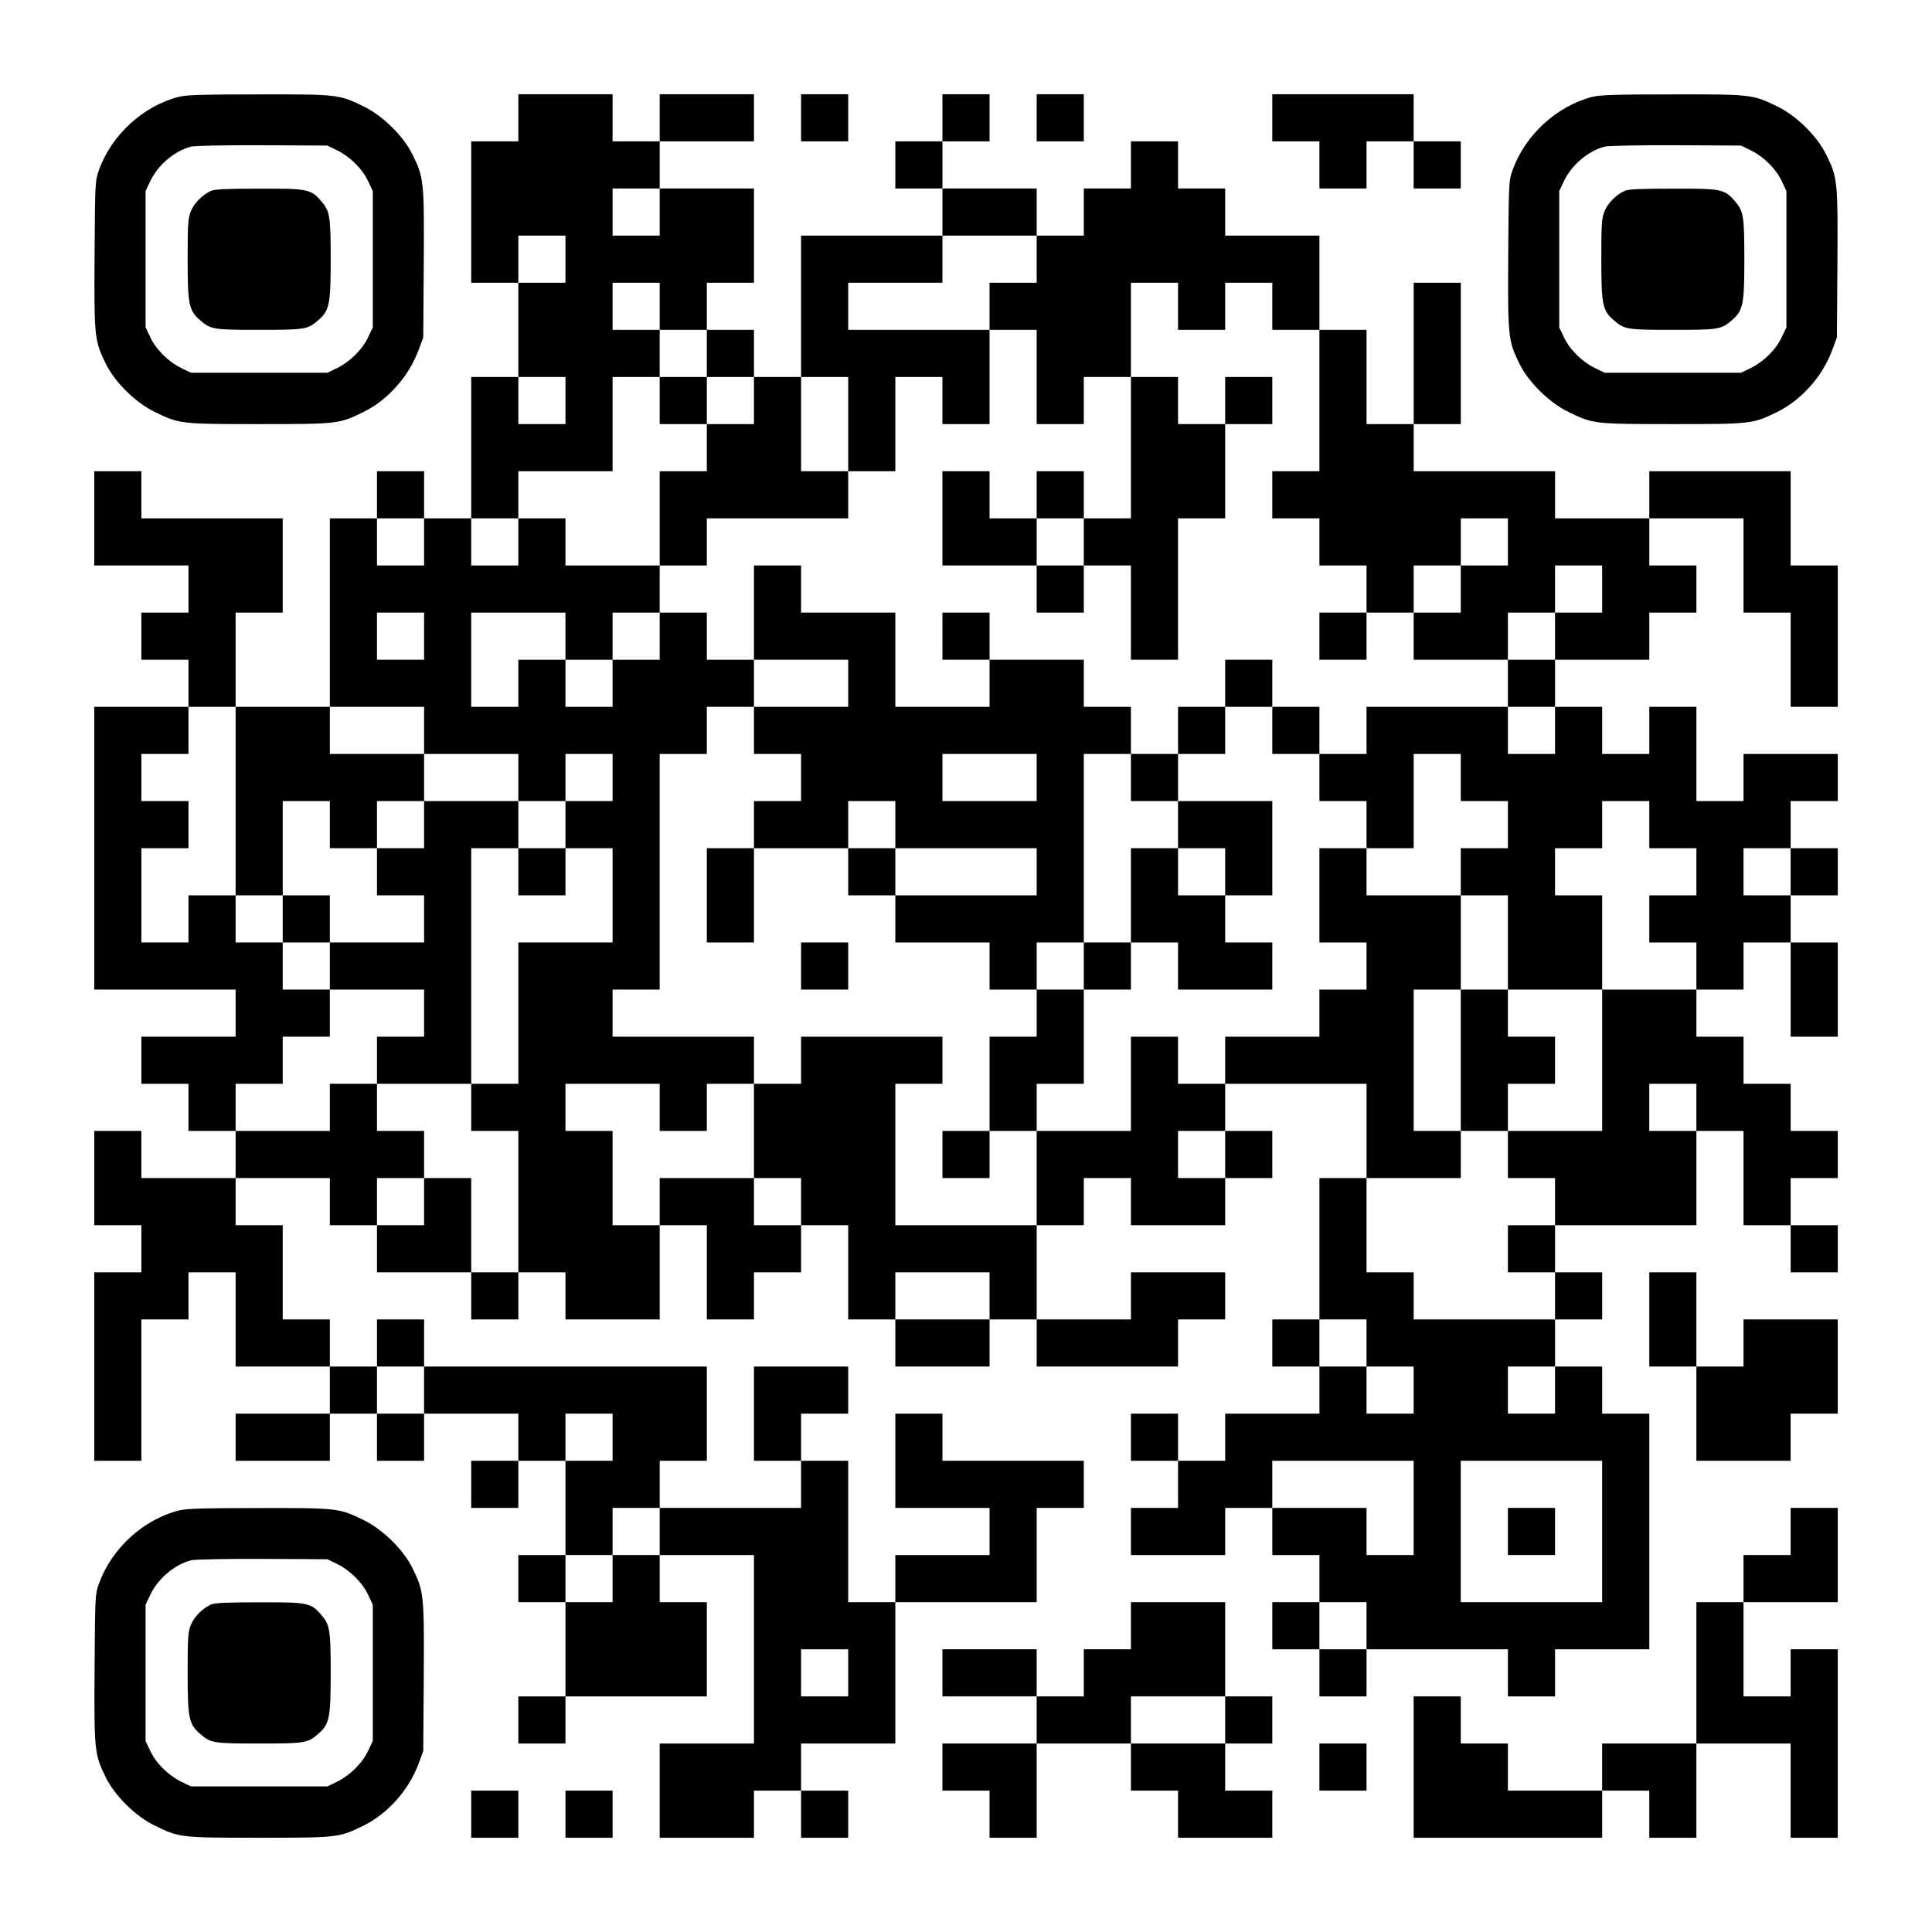
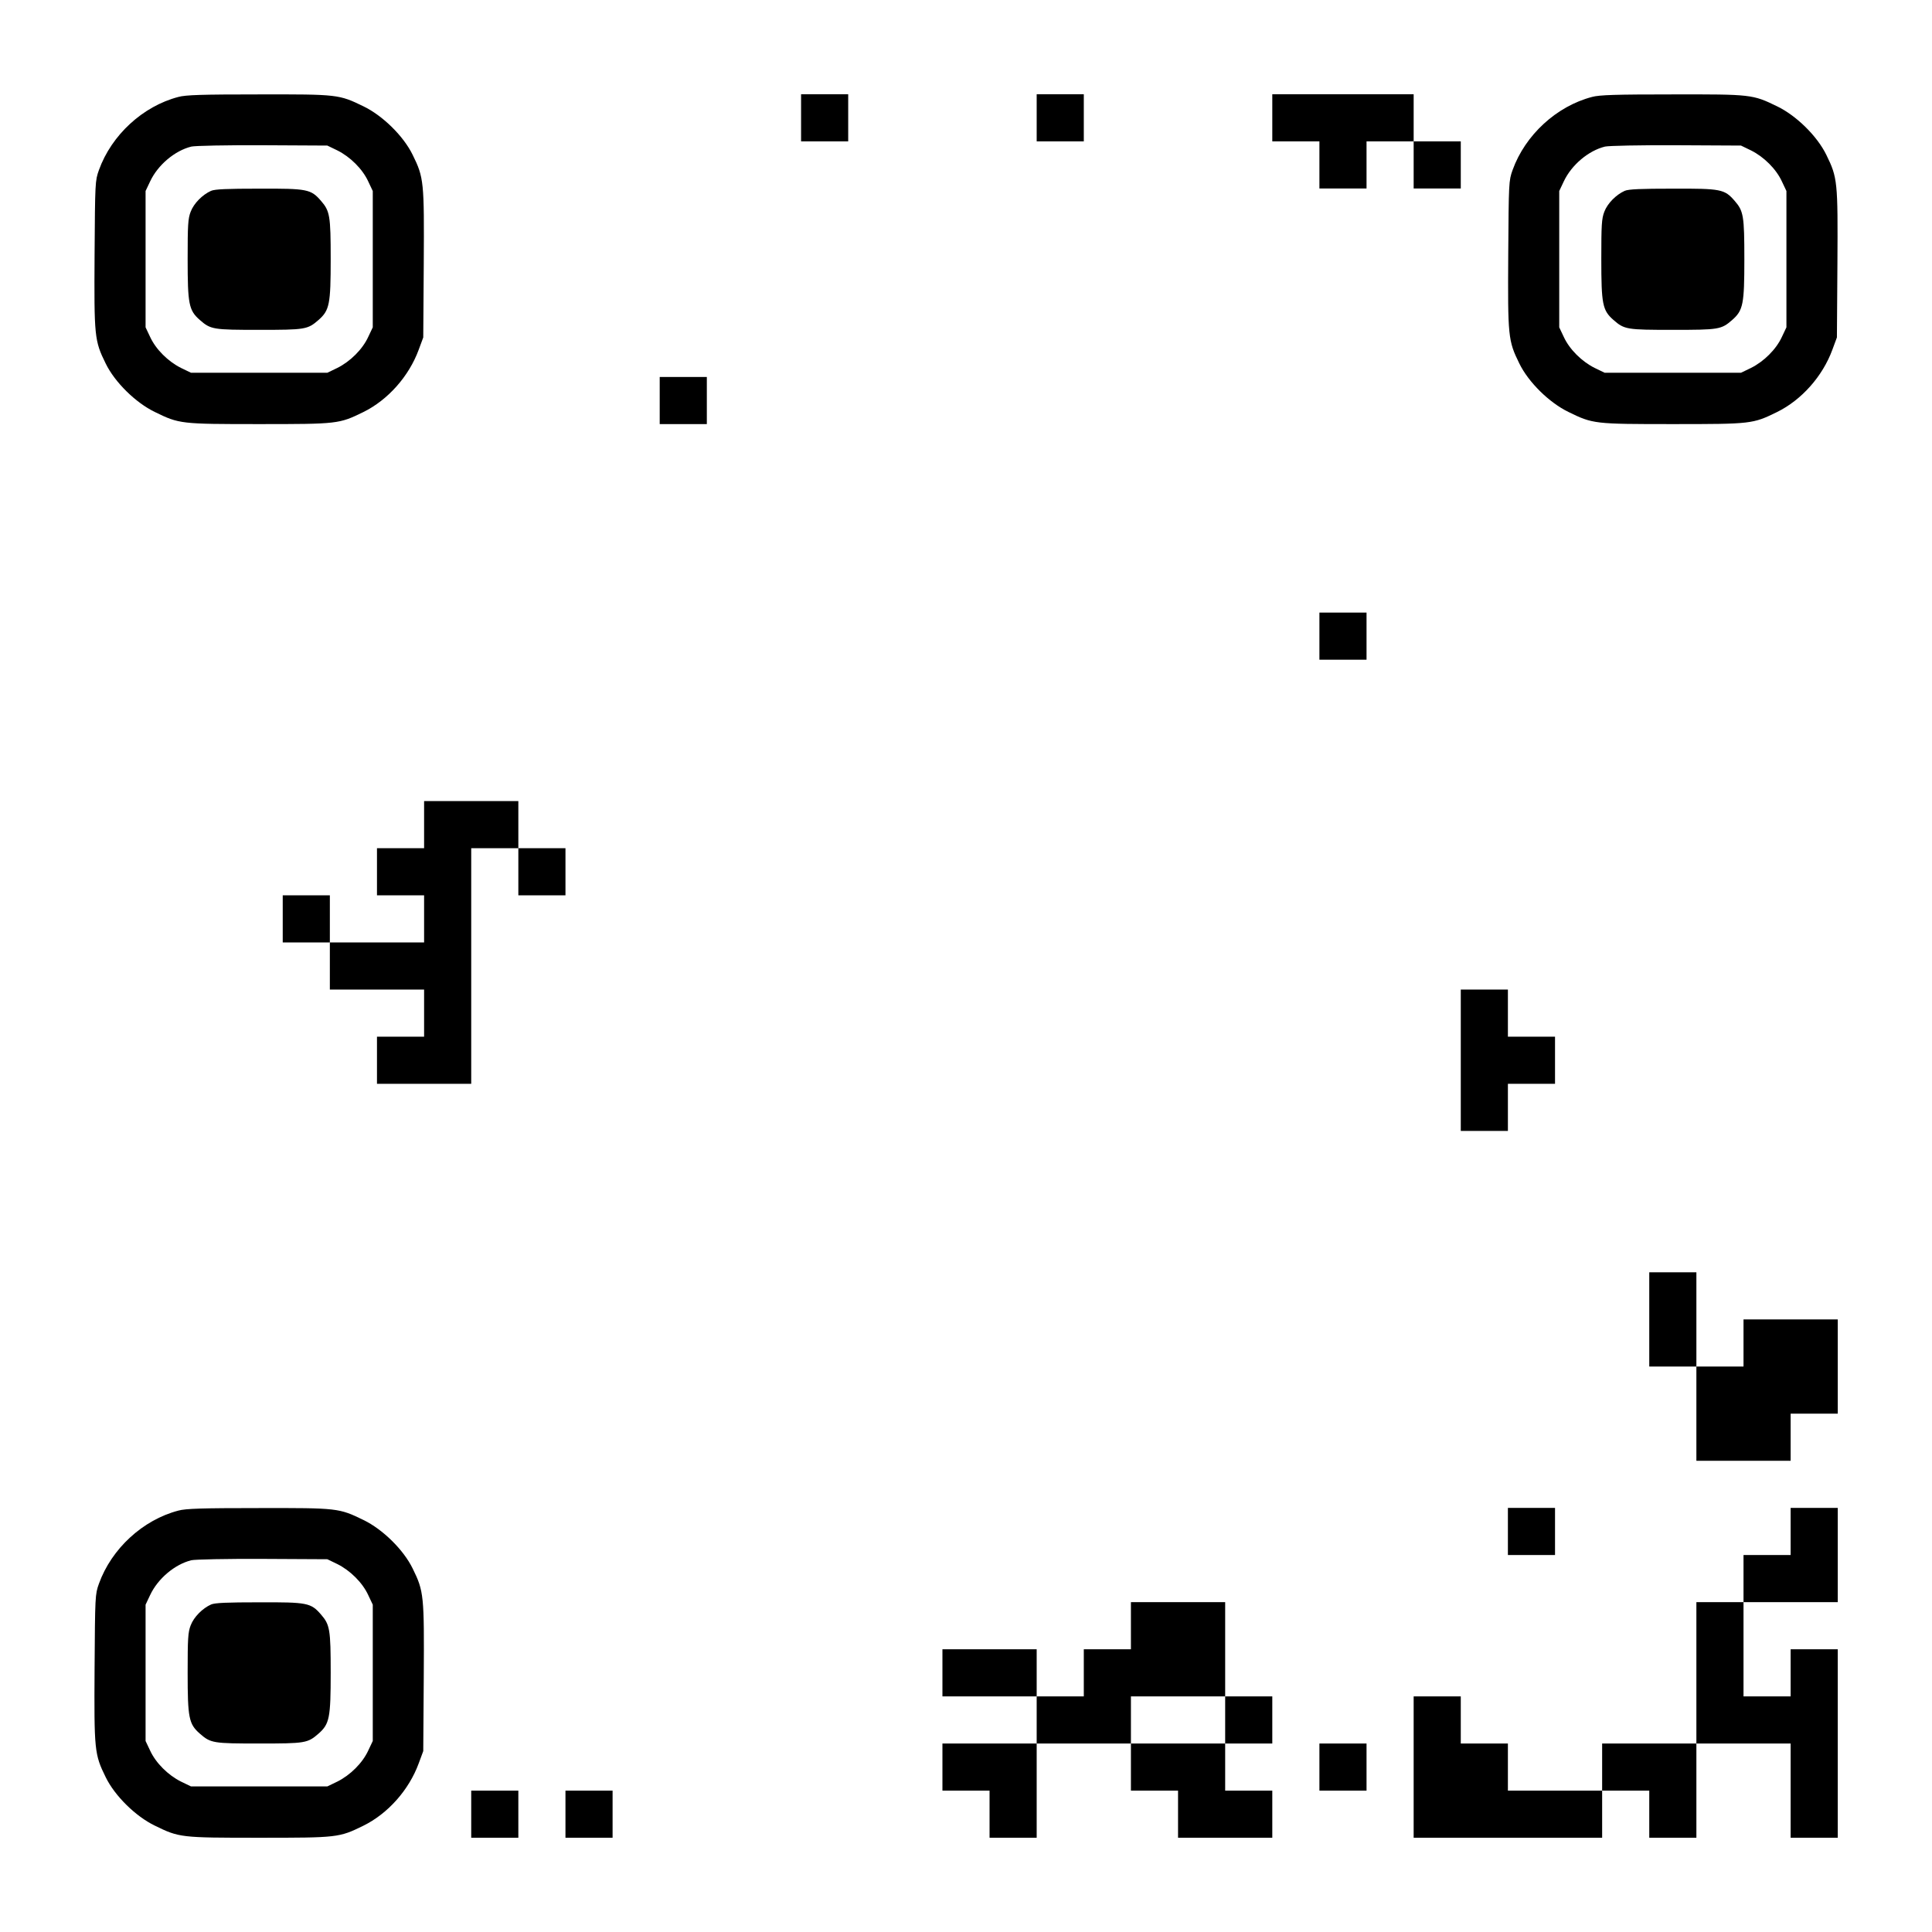
<svg xmlns="http://www.w3.org/2000/svg" version="1.0" width="1148px" height="1148px" viewBox="0 0 1148 1148" preserveAspectRatio="xMidYMid meet">
  <g transform="translate(0,1148) scale(0.1,-0.1)" fill="#000000" stroke="none">
    <path d="M1060 10904 c-211 -55 -397 -226 -472 -434 -23 -64 -23 -74 -26 -501 -3 -490 -1 -513 66 -649 54 -111 178 -233 292 -288 145 -71 153 -72 620 -72 467 0 475 1 618 71 147 72 272 213 330 371 l27 73 3 436 c3 490 1 513 -66 649 -54 111 -178 233 -292 288 -146 71 -152 72 -625 71 -332 0 -432 -3 -475 -15z m945 -318 c76 -38 149 -110 183 -184 l27 -57 0 -405 0 -405 -27 -57 c-34 -74 -107 -146 -183 -184 l-60 -29 -405 0 -405 0 -60 29 c-76 38 -149 110 -183 184 l-27 57 0 405 0 405 27 57 c46 98 147 183 245 207 21 5 211 9 423 8 l385 -2 60 -29z" />
    <path d="M1254 10346 c-51 -23 -102 -74 -121 -124 -16 -41 -18 -79 -18 -282 0 -267 7 -304 72 -361 65 -57 79 -59 353 -59 274 0 288 2 353 59 65 57 72 94 72 361 0 259 -5 286 -58 347 -60 69 -81 73 -367 72 -191 0 -263 -3 -286 -13z" />
-     <path d="M3080 10780 l0 -140 -140 0 -140 0 0 -420 0 -420 140 0 140 0 0 -280 0 -280 -140 0 -140 0 0 -420 0 -420 -140 0 -140 0 0 140 0 140 -140 0 -140 0 0 -140 0 -140 -140 0 -140 0 0 -560 0 -560 -280 0 -280 0 0 280 0 280 140 0 140 0 0 280 0 280 -420 0 -420 0 0 140 0 140 -140 0 -140 0 0 -280 0 -280 280 0 280 0 0 -140 0 -140 -140 0 -140 0 0 -140 0 -140 140 0 140 0 0 -140 0 -140 -280 0 -280 0 0 -840 0 -840 420 0 420 0 0 -140 0 -140 -280 0 -280 0 0 -140 0 -140 140 0 140 0 0 -140 0 -140 140 0 140 0 0 -140 0 -140 -280 0 -280 0 0 140 0 140 -140 0 -140 0 0 -280 0 -280 140 0 140 0 0 -140 0 -140 -140 0 -140 0 0 -560 0 -560 140 0 140 0 0 420 0 420 140 0 140 0 0 140 0 140 140 0 140 0 0 -280 0 -280 280 0 280 0 0 -140 0 -140 -280 0 -280 0 0 -140 0 -140 280 0 280 0 0 140 0 140 140 0 140 0 0 -140 0 -140 140 0 140 0 0 140 0 140 280 0 280 0 0 -140 0 -140 -140 0 -140 0 0 -140 0 -140 140 0 140 0 0 140 0 140 140 0 140 0 0 -280 0 -280 -140 0 -140 0 0 -140 0 -140 140 0 140 0 0 -280 0 -280 -140 0 -140 0 0 -140 0 -140 140 0 140 0 0 140 0 140 420 0 420 0 0 280 0 280 -140 0 -140 0 0 140 0 140 280 0 280 0 0 -560 0 -560 -280 0 -280 0 0 -280 0 -280 280 0 280 0 0 140 0 140 140 0 140 0 0 -140 0 -140 140 0 140 0 0 140 0 140 -140 0 -140 0 0 140 0 140 280 0 280 0 0 420 0 420 420 0 420 0 0 280 0 280 140 0 140 0 0 140 0 140 -420 0 -420 0 0 140 0 140 -140 0 -140 0 0 -280 0 -280 280 0 280 0 0 -140 0 -140 -280 0 -280 0 0 -140 0 -140 -140 0 -140 0 0 420 0 420 -140 0 -140 0 0 140 0 140 140 0 140 0 0 140 0 140 -280 0 -280 0 0 -280 0 -280 140 0 140 0 0 -140 0 -140 -420 0 -420 0 0 140 0 140 140 0 140 0 0 280 0 280 -840 0 -840 0 0 140 0 140 -140 0 -140 0 0 -140 0 -140 -140 0 -140 0 0 140 0 140 -140 0 -140 0 0 280 0 280 -140 0 -140 0 0 140 0 140 280 0 280 0 0 -140 0 -140 140 0 140 0 0 -140 0 -140 280 0 280 0 0 -140 0 -140 140 0 140 0 0 140 0 140 140 0 140 0 0 -140 0 -140 280 0 280 0 0 280 0 280 140 0 140 0 0 -280 0 -280 140 0 140 0 0 140 0 140 140 0 140 0 0 140 0 140 140 0 140 0 0 -280 0 -280 140 0 140 0 0 -140 0 -140 280 0 280 0 0 140 0 140 140 0 140 0 0 -140 0 -140 420 0 420 0 0 140 0 140 140 0 140 0 0 140 0 140 -280 0 -280 0 0 -140 0 -140 -280 0 -280 0 0 280 0 280 140 0 140 0 0 140 0 140 140 0 140 0 0 -140 0 -140 280 0 280 0 0 140 0 140 140 0 140 0 0 140 0 140 -140 0 -140 0 0 140 0 140 420 0 420 0 0 -280 0 -280 -140 0 -140 0 0 -420 0 -420 -140 0 -140 0 0 -140 0 -140 140 0 140 0 0 -140 0 -140 -280 0 -280 0 0 -140 0 -140 -140 0 -140 0 0 140 0 140 -140 0 -140 0 0 -140 0 -140 140 0 140 0 0 -140 0 -140 -140 0 -140 0 0 -140 0 -140 280 0 280 0 0 140 0 140 140 0 140 0 0 -140 0 -140 140 0 140 0 0 -140 0 -140 -140 0 -140 0 0 -140 0 -140 140 0 140 0 0 -140 0 -140 140 0 140 0 0 140 0 140 420 0 420 0 0 -140 0 -140 140 0 140 0 0 140 0 140 280 0 280 0 0 700 0 700 -140 0 -140 0 0 140 0 140 -140 0 -140 0 0 140 0 140 140 0 140 0 0 140 0 140 -140 0 -140 0 0 140 0 140 420 0 420 0 0 280 0 280 140 0 140 0 0 -280 0 -280 140 0 140 0 0 -140 0 -140 140 0 140 0 0 140 0 140 -140 0 -140 0 0 140 0 140 140 0 140 0 0 140 0 140 -140 0 -140 0 0 140 0 140 -140 0 -140 0 0 140 0 140 -140 0 -140 0 0 140 0 140 140 0 140 0 0 140 0 140 140 0 140 0 0 -280 0 -280 140 0 140 0 0 280 0 280 -140 0 -140 0 0 140 0 140 140 0 140 0 0 140 0 140 -140 0 -140 0 0 140 0 140 140 0 140 0 0 140 0 140 -280 0 -280 0 0 -140 0 -140 -140 0 -140 0 0 280 0 280 -140 0 -140 0 0 -140 0 -140 -140 0 -140 0 0 140 0 140 -140 0 -140 0 0 140 0 140 280 0 280 0 0 140 0 140 140 0 140 0 0 140 0 140 -140 0 -140 0 0 140 0 140 280 0 280 0 0 -280 0 -280 140 0 140 0 0 -280 0 -280 140 0 140 0 0 420 0 420 -140 0 -140 0 0 280 0 280 -420 0 -420 0 0 -140 0 -140 -280 0 -280 0 0 140 0 140 -420 0 -420 0 0 140 0 140 140 0 140 0 0 420 0 420 -140 0 -140 0 0 -420 0 -420 -140 0 -140 0 0 280 0 280 -140 0 -140 0 0 280 0 280 -280 0 -280 0 0 140 0 140 -140 0 -140 0 0 140 0 140 -140 0 -140 0 0 -140 0 -140 -140 0 -140 0 0 -140 0 -140 -140 0 -140 0 0 140 0 140 -280 0 -280 0 0 140 0 140 140 0 140 0 0 140 0 140 -140 0 -140 0 0 -140 0 -140 -140 0 -140 0 0 -140 0 -140 140 0 140 0 0 -140 0 -140 -420 0 -420 0 0 -420 0 -420 -140 0 -140 0 0 140 0 140 -140 0 -140 0 0 140 0 140 140 0 140 0 0 280 0 280 -280 0 -280 0 0 140 0 140 280 0 280 0 0 140 0 140 -280 0 -280 0 0 -140 0 -140 -140 0 -140 0 0 140 0 140 -280 0 -280 0 0 -140z m840 -560 l0 -140 -140 0 -140 0 0 140 0 140 140 0 140 0 0 -140z m-560 -280 l0 -140 -140 0 -140 0 0 140 0 140 140 0 140 0 0 -140z m2800 0 l0 -140 -140 0 -140 0 0 -140 0 -140 140 0 140 0 0 -280 0 -280 140 0 140 0 0 140 0 140 140 0 140 0 0 280 0 280 140 0 140 0 0 -140 0 -140 140 0 140 0 0 140 0 140 140 0 140 0 0 -140 0 -140 140 0 140 0 0 -420 0 -420 -140 0 -140 0 0 -140 0 -140 140 0 140 0 0 -140 0 -140 140 0 140 0 0 -140 0 -140 140 0 140 0 0 140 0 140 140 0 140 0 0 140 0 140 140 0 140 0 0 -140 0 -140 -140 0 -140 0 0 -140 0 -140 -140 0 -140 0 0 -140 0 -140 280 0 280 0 0 140 0 140 140 0 140 0 0 140 0 140 140 0 140 0 0 -140 0 -140 -140 0 -140 0 0 -140 0 -140 -140 0 -140 0 0 -140 0 -140 140 0 140 0 0 -140 0 -140 -140 0 -140 0 0 140 0 140 -420 0 -420 0 0 -140 0 -140 -140 0 -140 0 0 -140 0 -140 140 0 140 0 0 -140 0 -140 140 0 140 0 0 280 0 280 140 0 140 0 0 -140 0 -140 140 0 140 0 0 -140 0 -140 -140 0 -140 0 0 -140 0 -140 140 0 140 0 0 -280 0 -280 280 0 280 0 0 280 0 280 -140 0 -140 0 0 140 0 140 140 0 140 0 0 140 0 140 140 0 140 0 0 -140 0 -140 140 0 140 0 0 -140 0 -140 -140 0 -140 0 0 -140 0 -140 140 0 140 0 0 -140 0 -140 -280 0 -280 0 0 -420 0 -420 -280 0 -280 0 0 -140 0 -140 140 0 140 0 0 -140 0 -140 -140 0 -140 0 0 -140 0 -140 140 0 140 0 0 -140 0 -140 -420 0 -420 0 0 140 0 140 -140 0 -140 0 0 280 0 280 280 0 280 0 0 140 0 140 -140 0 -140 0 0 420 0 420 140 0 140 0 0 280 0 280 -280 0 -280 0 0 140 0 140 -140 0 -140 0 0 -280 0 -280 140 0 140 0 0 -140 0 -140 -140 0 -140 0 0 -140 0 -140 -280 0 -280 0 0 -140 0 -140 -140 0 -140 0 0 140 0 140 -140 0 -140 0 0 -280 0 -280 -280 0 -280 0 0 -280 0 -280 -420 0 -420 0 0 420 0 420 140 0 140 0 0 140 0 140 -420 0 -420 0 0 -140 0 -140 -140 0 -140 0 0 -280 0 -280 140 0 140 0 0 -140 0 -140 -140 0 -140 0 0 140 0 140 -280 0 -280 0 0 -140 0 -140 -140 0 -140 0 0 280 0 280 -140 0 -140 0 0 140 0 140 280 0 280 0 0 -140 0 -140 140 0 140 0 0 140 0 140 140 0 140 0 0 140 0 140 -420 0 -420 0 0 140 0 140 140 0 140 0 0 700 0 700 140 0 140 0 0 140 0 140 140 0 140 0 0 140 0 140 -140 0 -140 0 0 140 0 140 -140 0 -140 0 0 -140 0 -140 -140 0 -140 0 0 -140 0 -140 -140 0 -140 0 0 140 0 140 -140 0 -140 0 0 -140 0 -140 -140 0 -140 0 0 280 0 280 280 0 280 0 0 -140 0 -140 140 0 140 0 0 140 0 140 140 0 140 0 0 140 0 140 -280 0 -280 0 0 140 0 140 -140 0 -140 0 0 -140 0 -140 -140 0 -140 0 0 140 0 140 140 0 140 0 0 140 0 140 280 0 280 0 0 280 0 280 140 0 140 0 0 140 0 140 -140 0 -140 0 0 140 0 140 140 0 140 0 0 -140 0 -140 140 0 140 0 0 -140 0 -140 140 0 140 0 0 -140 0 -140 -140 0 -140 0 0 -140 0 -140 -140 0 -140 0 0 -280 0 -280 140 0 140 0 0 140 0 140 420 0 420 0 0 140 0 140 -140 0 -140 0 0 280 0 280 140 0 140 0 0 -280 0 -280 140 0 140 0 0 280 0 280 140 0 140 0 0 -140 0 -140 140 0 140 0 0 280 0 280 -420 0 -420 0 0 140 0 140 280 0 280 0 0 140 0 140 280 0 280 0 0 -140z m-2800 -840 l0 -140 -140 0 -140 0 0 140 0 140 140 0 140 0 0 -140z m-840 -840 l0 -140 -140 0 -140 0 0 140 0 140 140 0 140 0 0 -140z m0 -560 l0 -140 -140 0 -140 0 0 140 0 140 140 0 140 0 0 -140z m-1120 -980 l0 -560 140 0 140 0 0 280 0 280 140 0 140 0 0 -140 0 -140 140 0 140 0 0 140 0 140 140 0 140 0 0 140 0 140 -280 0 -280 0 0 140 0 140 280 0 280 0 0 -140 0 -140 280 0 280 0 0 -140 0 -140 140 0 140 0 0 140 0 140 140 0 140 0 0 -140 0 -140 -140 0 -140 0 0 -140 0 -140 140 0 140 0 0 -280 0 -280 -280 0 -280 0 0 -420 0 -420 -140 0 -140 0 0 -140 0 -140 140 0 140 0 0 -420 0 -420 -140 0 -140 0 0 280 0 280 -140 0 -140 0 0 -140 0 -140 -140 0 -140 0 0 140 0 140 140 0 140 0 0 140 0 140 -140 0 -140 0 0 140 0 140 -140 0 -140 0 0 -140 0 -140 -280 0 -280 0 0 140 0 140 140 0 140 0 0 140 0 140 140 0 140 0 0 140 0 140 -140 0 -140 0 0 140 0 140 -140 0 -140 0 0 140 0 140 -140 0 -140 0 0 -140 0 -140 -140 0 -140 0 0 280 0 280 140 0 140 0 0 140 0 140 -140 0 -140 0 0 140 0 140 140 0 140 0 0 140 0 140 140 0 140 0 0 -560z m9240 -420 l0 -140 -140 0 -140 0 0 140 0 140 140 0 140 0 0 -140z m-560 -1400 l0 -140 -140 0 -140 0 0 140 0 140 140 0 140 0 0 -140z m-2800 -280 l0 -140 -140 0 -140 0 0 140 0 140 140 0 140 0 0 -140z m-1400 -840 l0 -140 -280 0 -280 0 0 140 0 140 280 0 280 0 0 -140z m2240 -280 l0 -140 140 0 140 0 0 -140 0 -140 -140 0 -140 0 0 140 0 140 -140 0 -140 0 0 140 0 140 140 0 140 0 0 -140z m-5600 -280 l0 -140 -140 0 -140 0 0 140 0 140 140 0 140 0 0 -140z m6720 0 l0 -140 -140 0 -140 0 0 140 0 140 140 0 140 0 0 -140z m-5600 -280 l0 -140 -140 0 -140 0 0 140 0 140 140 0 140 0 0 -140z m4760 -420 l0 -280 -140 0 -140 0 0 140 0 140 -280 0 -280 0 0 140 0 140 420 0 420 0 0 -280z m1120 -140 l0 -420 -420 0 -420 0 0 420 0 420 420 0 420 0 0 -420z m-5600 0 l0 -140 -140 0 -140 0 0 -140 0 -140 -140 0 -140 0 0 140 0 140 140 0 140 0 0 140 0 140 140 0 140 0 0 -140z m4200 -560 l0 -140 -140 0 -140 0 0 140 0 140 140 0 140 0 0 -140z m-3080 -280 l0 -140 -140 0 -140 0 0 140 0 140 140 0 140 0 0 -140z" />
    <path d="M3920 9100 l0 -140 140 0 140 0 0 140 0 140 -140 0 -140 0 0 -140z" />
-     <path d="M6720 8820 l0 -420 -140 0 -140 0 0 140 0 140 -140 0 -140 0 0 -140 0 -140 -140 0 -140 0 0 140 0 140 -140 0 -140 0 0 -280 0 -280 280 0 280 0 0 -140 0 -140 140 0 140 0 0 140 0 140 140 0 140 0 0 -280 0 -280 140 0 140 0 0 420 0 420 140 0 140 0 0 280 0 280 140 0 140 0 0 140 0 140 -140 0 -140 0 0 -140 0 -140 -140 0 -140 0 0 140 0 140 -140 0 -140 0 0 -420z m-280 -560 l0 -140 -140 0 -140 0 0 140 0 140 140 0 140 0 0 -140z" />
-     <path d="M4480 7840 l0 -280 280 0 280 0 0 -140 0 -140 -280 0 -280 0 0 -140 0 -140 140 0 140 0 0 -140 0 -140 -140 0 -140 0 0 -140 0 -140 -140 0 -140 0 0 -280 0 -280 140 0 140 0 0 280 0 280 280 0 280 0 0 -140 0 -140 140 0 140 0 0 -140 0 -140 280 0 280 0 0 -140 0 -140 140 0 140 0 0 -140 0 -140 -140 0 -140 0 0 -280 0 -280 -140 0 -140 0 0 -140 0 -140 140 0 140 0 0 140 0 140 140 0 140 0 0 140 0 140 140 0 140 0 0 280 0 280 140 0 140 0 0 140 0 140 140 0 140 0 0 -140 0 -140 280 0 280 0 0 140 0 140 -140 0 -140 0 0 140 0 140 140 0 140 0 0 280 0 280 -280 0 -280 0 0 140 0 140 140 0 140 0 0 140 0 140 140 0 140 0 0 -140 0 -140 140 0 140 0 0 140 0 140 -140 0 -140 0 0 140 0 140 -140 0 -140 0 0 -140 0 -140 -140 0 -140 0 0 -140 0 -140 -140 0 -140 0 0 140 0 140 -140 0 -140 0 0 140 0 140 -280 0 -280 0 0 140 0 140 -140 0 -140 0 0 -140 0 -140 140 0 140 0 0 -140 0 -140 -280 0 -280 0 0 280 0 280 -280 0 -280 0 0 140 0 140 -140 0 -140 0 0 -280z m1680 -980 l0 -140 -280 0 -280 0 0 140 0 140 280 0 280 0 0 -140z m560 0 l0 -140 140 0 140 0 0 -140 0 -140 140 0 140 0 0 -140 0 -140 -140 0 -140 0 0 140 0 140 -140 0 -140 0 0 -280 0 -280 -140 0 -140 0 0 -140 0 -140 -140 0 -140 0 0 140 0 140 140 0 140 0 0 560 0 560 140 0 140 0 0 -140z m-1400 -280 l0 -140 420 0 420 0 0 -140 0 -140 -420 0 -420 0 0 140 0 140 -140 0 -140 0 0 140 0 140 140 0 140 0 0 -140z" />
    <path d="M7840 7700 l0 -140 140 0 140 0 0 140 0 140 -140 0 -140 0 0 -140z" />
-     <path d="M4760 5740 l0 -140 140 0 140 0 0 140 0 140 -140 0 -140 0 0 -140z" />
    <path d="M8680 5180 l0 -420 140 0 140 0 0 140 0 140 140 0 140 0 0 140 0 140 -140 0 -140 0 0 140 0 140 -140 0 -140 0 0 -420z" />
    <path d="M2520 6580 l0 -140 -140 0 -140 0 0 -140 0 -140 140 0 140 0 0 -140 0 -140 -280 0 -280 0 0 140 0 140 -140 0 -140 0 0 -140 0 -140 140 0 140 0 0 -140 0 -140 280 0 280 0 0 -140 0 -140 -140 0 -140 0 0 -140 0 -140 280 0 280 0 0 700 0 700 140 0 140 0 0 -140 0 -140 140 0 140 0 0 140 0 140 -140 0 -140 0 0 140 0 140 -280 0 -280 0 0 -140z" />
    <path d="M8960 2380 l0 -140 140 0 140 0 0 140 0 140 -140 0 -140 0 0 -140z" />
    <path d="M4760 10780 l0 -140 140 0 140 0 0 140 0 140 -140 0 -140 0 0 -140z" />
    <path d="M6160 10780 l0 -140 140 0 140 0 0 140 0 140 -140 0 -140 0 0 -140z" />
    <path d="M7560 10780 l0 -140 140 0 140 0 0 -140 0 -140 140 0 140 0 0 140 0 140 140 0 140 0 0 -140 0 -140 140 0 140 0 0 140 0 140 -140 0 -140 0 0 140 0 140 -420 0 -420 0 0 -140z" />
    <path d="M9460 10904 c-211 -55 -397 -226 -472 -434 -23 -64 -23 -74 -26 -501 -3 -490 -1 -513 66 -649 54 -111 178 -233 292 -288 145 -71 153 -72 620 -72 467 0 475 1 618 71 147 72 272 213 330 371 l27 73 3 436 c3 490 1 513 -66 649 -54 111 -178 233 -292 288 -146 71 -152 72 -625 71 -332 0 -432 -3 -475 -15z m945 -318 c76 -38 149 -110 183 -184 l27 -57 0 -405 0 -405 -27 -57 c-34 -74 -107 -146 -183 -184 l-60 -29 -405 0 -405 0 -60 29 c-76 38 -149 110 -183 184 l-27 57 0 405 0 405 27 57 c46 98 147 183 245 207 21 5 211 9 423 8 l385 -2 60 -29z" />
    <path d="M9654 10346 c-51 -23 -102 -74 -121 -124 -16 -41 -18 -79 -18 -282 0 -267 7 -304 72 -361 65 -57 79 -59 353 -59 274 0 288 2 353 59 65 57 72 94 72 361 0 259 -5 286 -58 347 -60 69 -81 73 -367 72 -191 0 -263 -3 -286 -13z" />
    <path d="M9800 3640 l0 -280 140 0 140 0 0 -280 0 -280 280 0 280 0 0 140 0 140 140 0 140 0 0 280 0 280 -280 0 -280 0 0 -140 0 -140 -140 0 -140 0 0 280 0 280 -140 0 -140 0 0 -280z" />
    <path d="M1060 2504 c-211 -55 -397 -226 -472 -434 -23 -64 -23 -74 -26 -501 -3 -490 -1 -513 66 -649 54 -111 178 -233 292 -288 145 -71 153 -72 620 -72 467 0 475 1 618 71 147 72 272 213 330 371 l27 73 3 436 c3 490 1 513 -66 649 -54 111 -178 233 -292 288 -146 71 -152 72 -625 71 -332 0 -432 -3 -475 -15z m945 -318 c76 -38 149 -110 183 -184 l27 -57 0 -405 0 -405 -27 -57 c-34 -74 -107 -146 -183 -184 l-60 -29 -405 0 -405 0 -60 29 c-76 38 -149 110 -183 184 l-27 57 0 405 0 405 27 57 c46 98 147 183 245 207 21 5 211 9 423 8 l385 -2 60 -29z" />
    <path d="M1254 1946 c-51 -23 -102 -74 -121 -124 -16 -41 -18 -79 -18 -282 0 -267 7 -304 72 -361 65 -57 79 -59 353 -59 274 0 288 2 353 59 65 57 72 94 72 361 0 259 -5 286 -58 347 -60 69 -81 73 -367 72 -191 0 -263 -3 -286 -13z" />
    <path d="M10640 2380 l0 -140 -140 0 -140 0 0 -140 0 -140 -140 0 -140 0 0 -420 0 -420 -280 0 -280 0 0 -140 0 -140 -280 0 -280 0 0 140 0 140 -140 0 -140 0 0 140 0 140 -140 0 -140 0 0 -420 0 -420 560 0 560 0 0 140 0 140 140 0 140 0 0 -140 0 -140 140 0 140 0 0 280 0 280 280 0 280 0 0 -280 0 -280 140 0 140 0 0 560 0 560 -140 0 -140 0 0 -140 0 -140 -140 0 -140 0 0 280 0 280 280 0 280 0 0 280 0 280 -140 0 -140 0 0 -140z" />
    <path d="M6720 1820 l0 -140 -140 0 -140 0 0 -140 0 -140 -140 0 -140 0 0 140 0 140 -280 0 -280 0 0 -140 0 -140 280 0 280 0 0 -140 0 -140 -280 0 -280 0 0 -140 0 -140 140 0 140 0 0 -140 0 -140 140 0 140 0 0 280 0 280 280 0 280 0 0 -140 0 -140 140 0 140 0 0 -140 0 -140 280 0 280 0 0 140 0 140 -140 0 -140 0 0 140 0 140 140 0 140 0 0 140 0 140 -140 0 -140 0 0 280 0 280 -280 0 -280 0 0 -140z m560 -560 l0 -140 -280 0 -280 0 0 140 0 140 280 0 280 0 0 -140z" />
    <path d="M7840 980 l0 -140 140 0 140 0 0 140 0 140 -140 0 -140 0 0 -140z" />
    <path d="M2800 700 l0 -140 140 0 140 0 0 140 0 140 -140 0 -140 0 0 -140z" />
    <path d="M3360 700 l0 -140 140 0 140 0 0 140 0 140 -140 0 -140 0 0 -140z" />
  </g>
</svg>